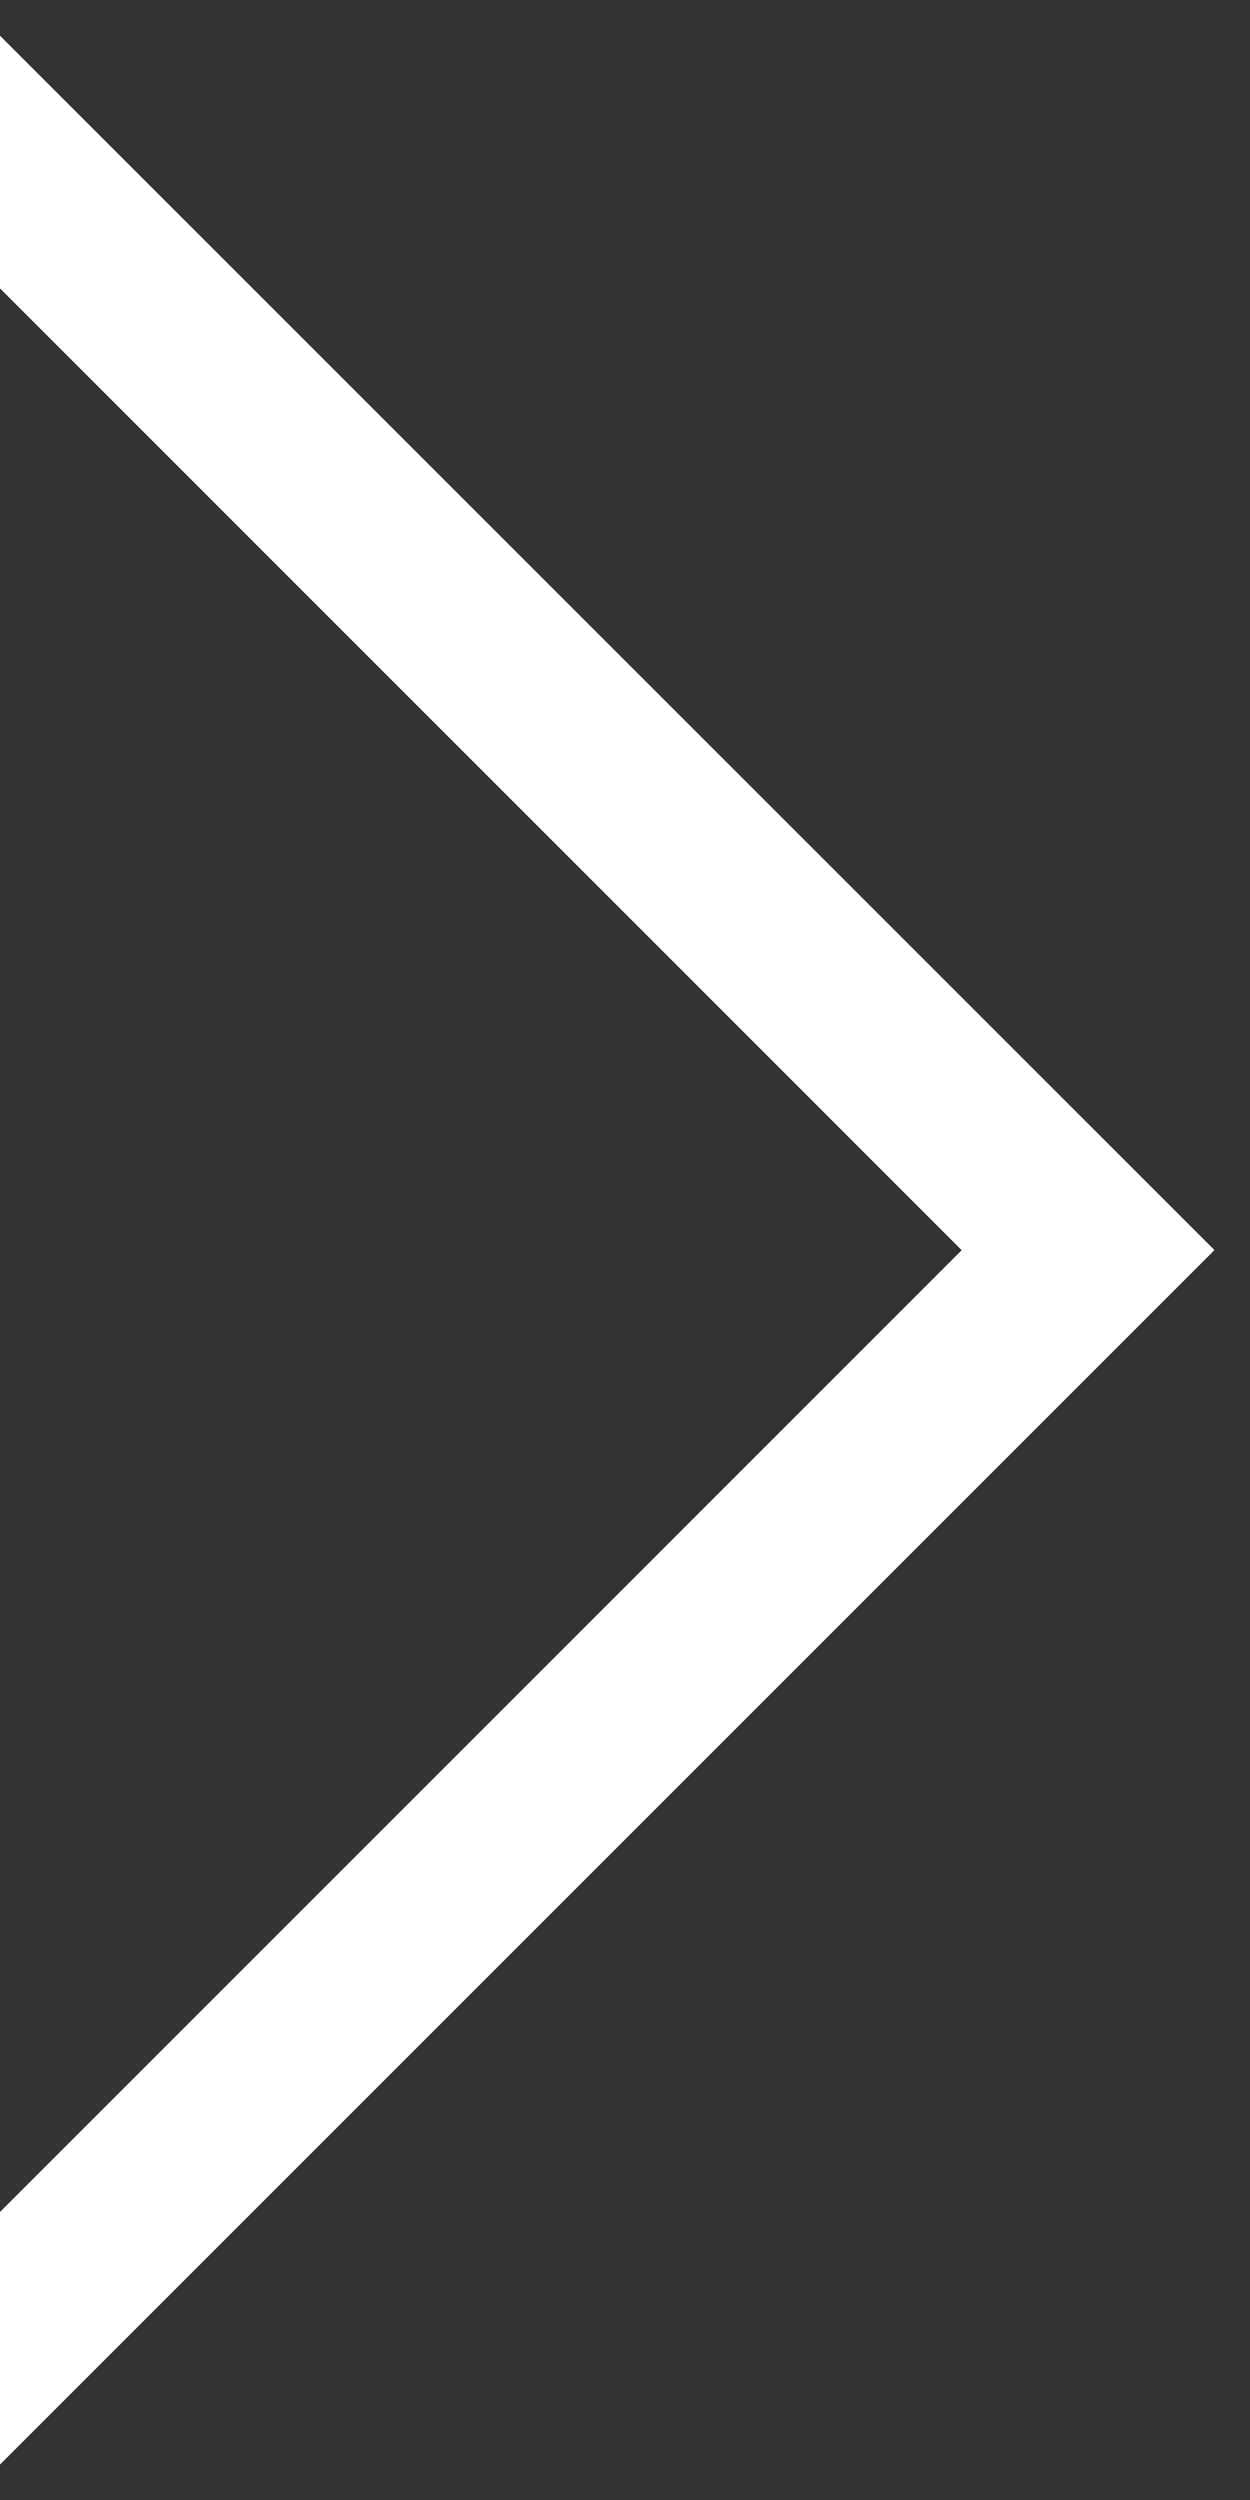
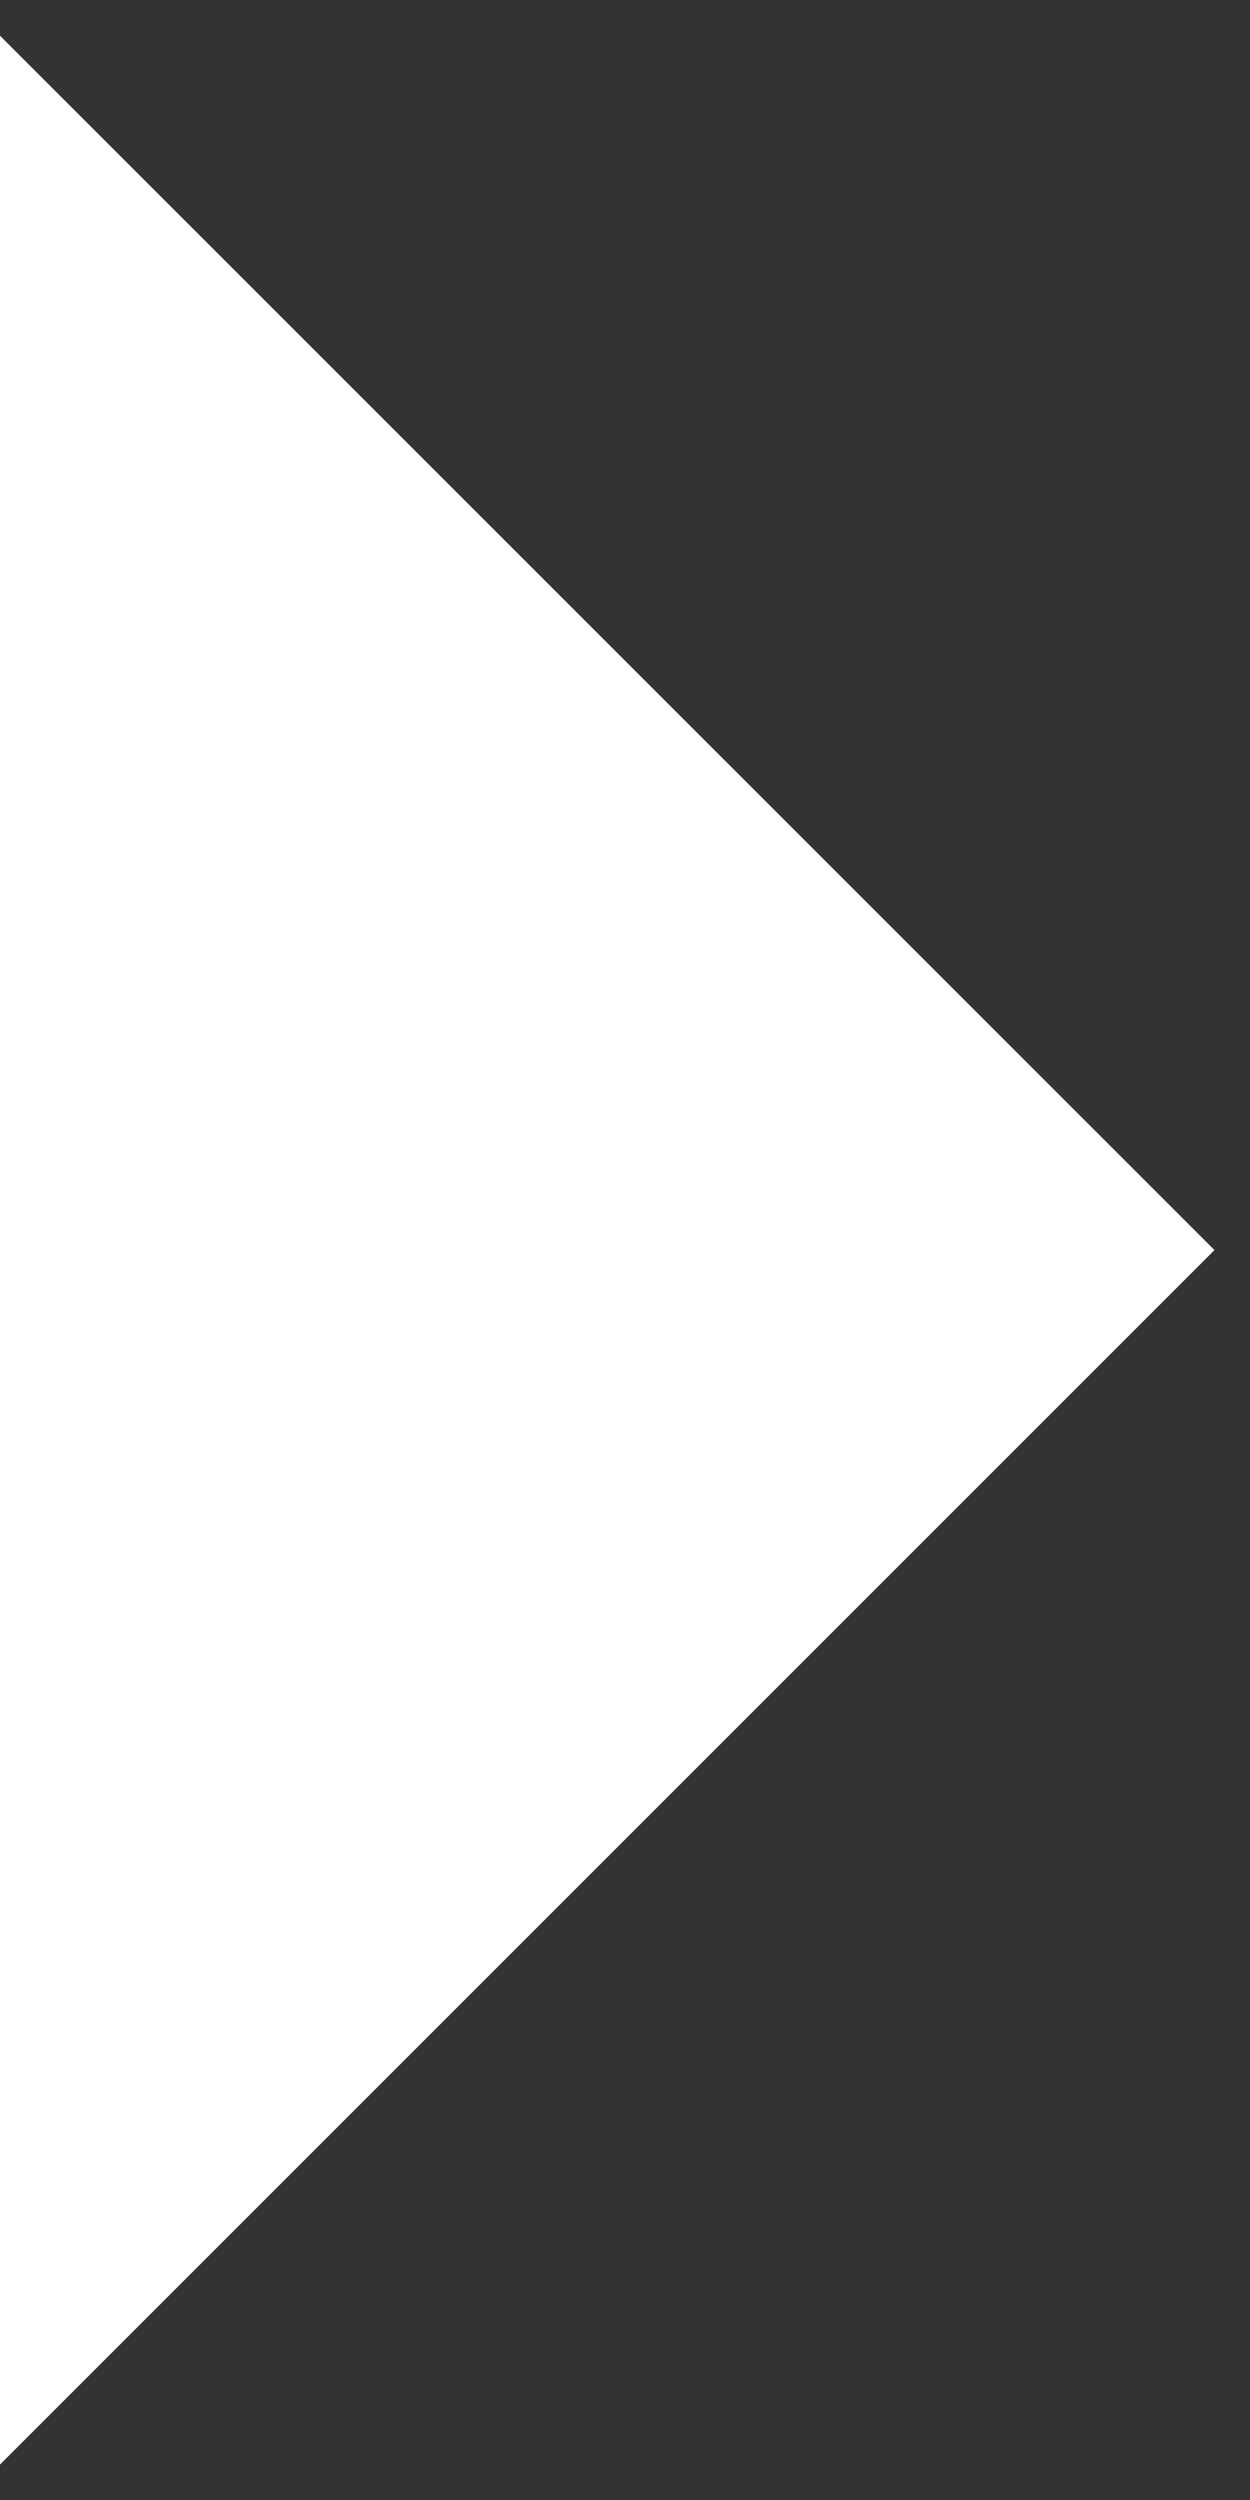
<svg xmlns="http://www.w3.org/2000/svg" width="14px" height="28px" viewBox="0 0 14 28" version="1.1">
  <rect x="0" y="0" width="14" height="28" fill="#333333" stroke="none" />
  <title>右箭头</title>
  <g id="PC" stroke="none" stroke-width="1" fill="none" fill-rule="evenodd">
    <g id="首页_已登录" transform="translate(-1878, -490)" fill="#FFFFFF">
-       <path d="M1878,490.4 L1891.602,504.001 L1878,517.603 L1878,514.774 L1888.771,504.002 L1878,493.23 L1878,490.4 Z" id="右箭头" />
+       <path d="M1878,490.4 L1891.602,504.001 L1878,517.603 L1878,514.774 L1878,493.23 L1878,490.4 Z" id="右箭头" />
    </g>
  </g>
</svg>